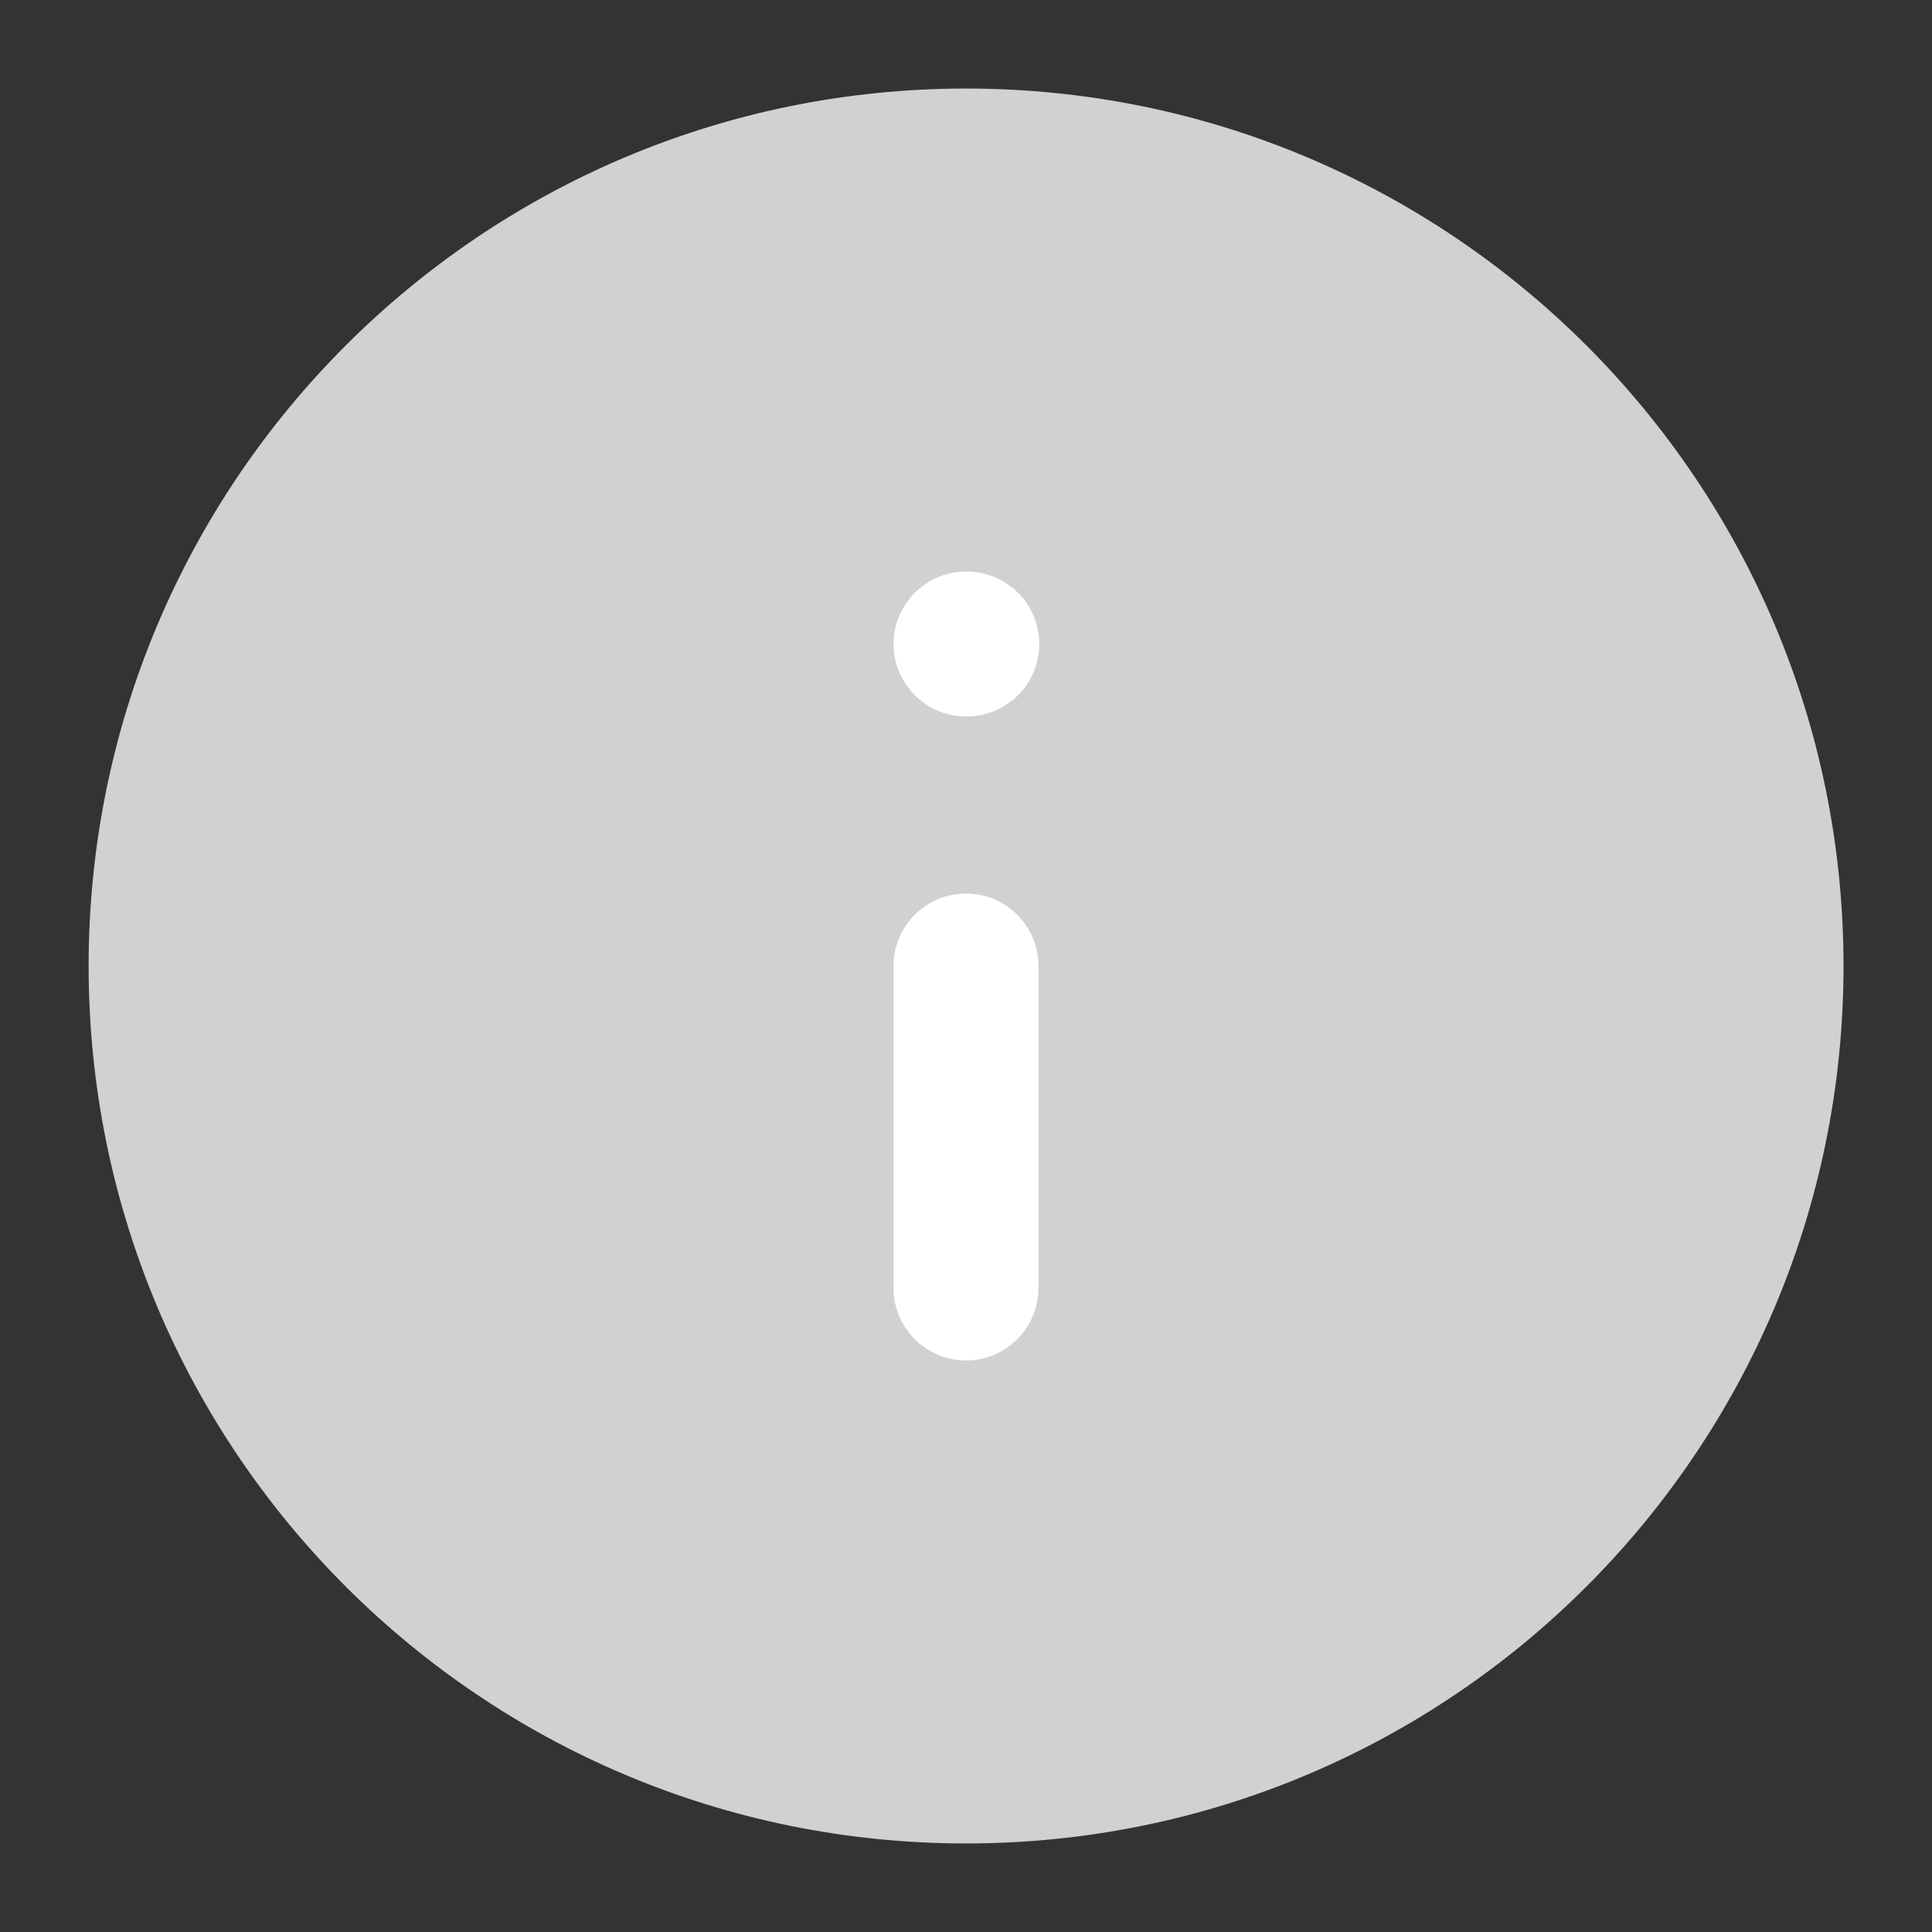
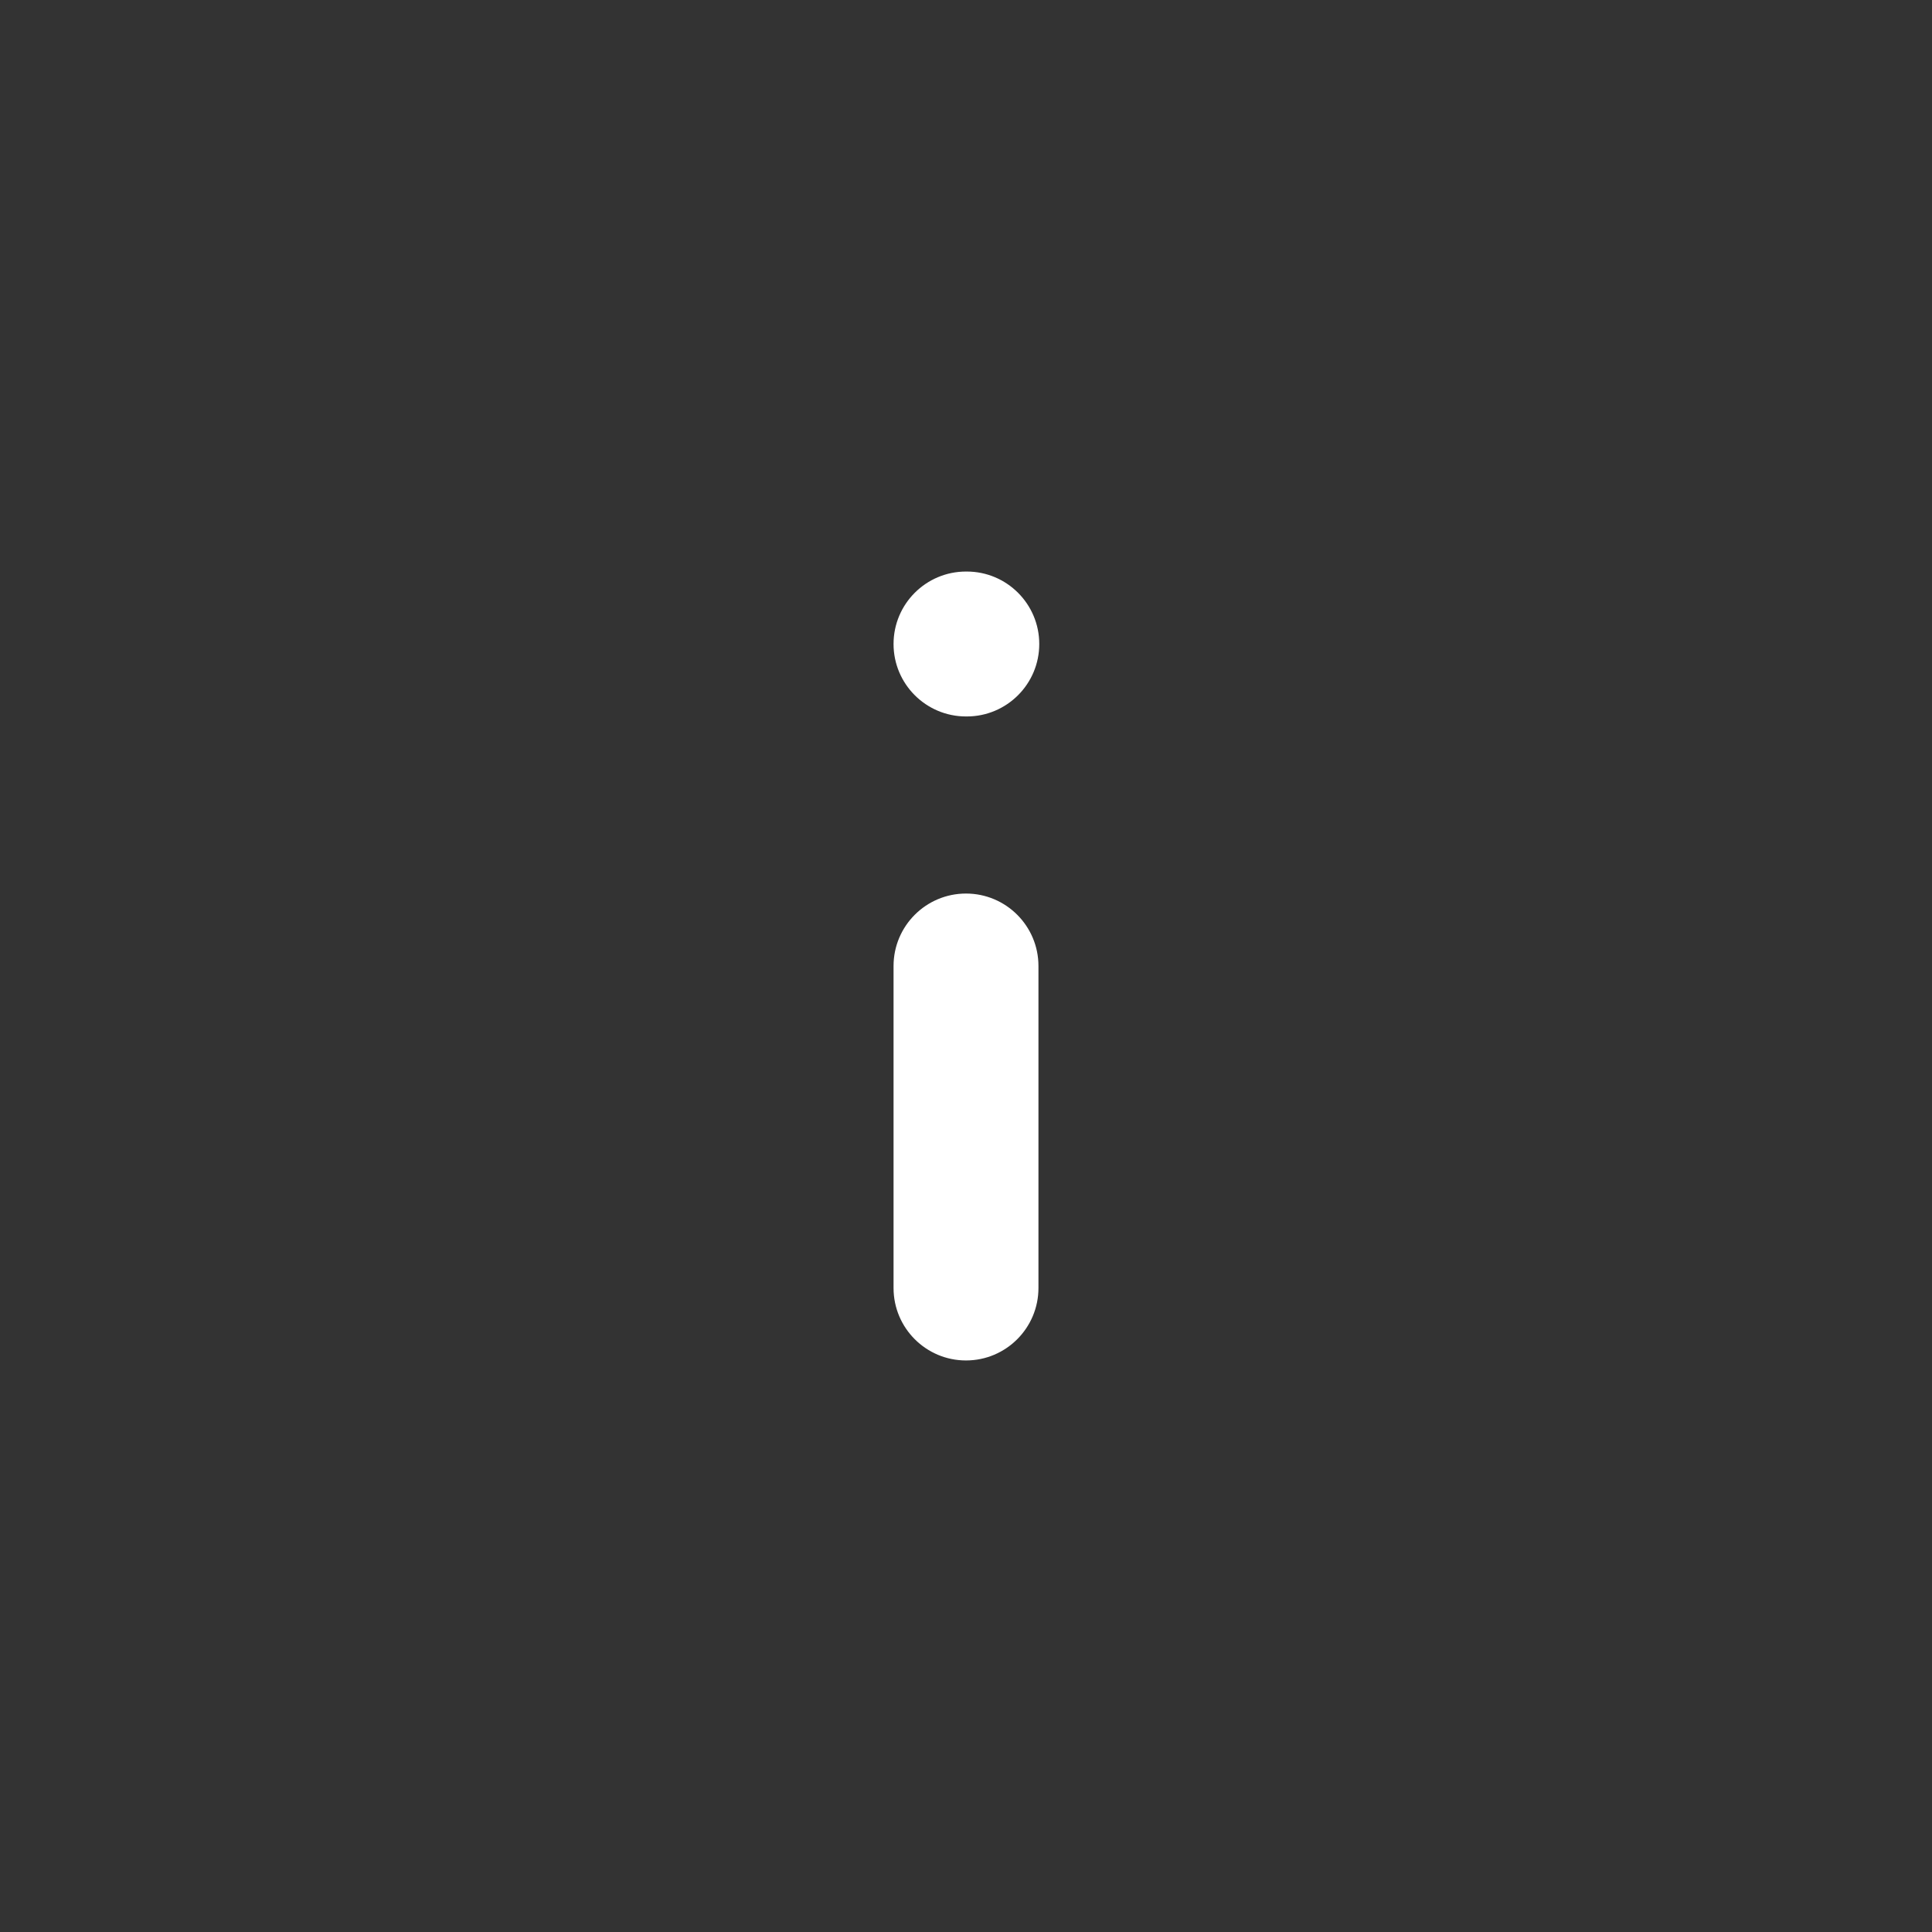
<svg xmlns="http://www.w3.org/2000/svg" width="24" height="24" viewBox="0 0 24 24" fill="none">
  <rect x="0" y="0" width="24" height="24" fill="#333333" stroke="none" />
-   <path d="M12.001 1.1C18.021 1.1 22.901 5.98 22.901 12C22.901 18.02 18.021 22.9 12.001 22.9C5.981 22.9 1.101 18.02 1.101 12C1.101 5.98 5.981 1.1 12.001 1.1Z" fill="#D1D1D2" />
  <path d="M12 11.1C12.497 11.1 12.9 11.503 12.9 12V16C12.9 16.497 12.497 16.9 12 16.9C11.503 16.9 11.1 16.497 11.1 16V12C11.1 11.503 11.503 11.1 12 11.1ZM12.01 7.1C12.507 7.1 12.91 7.503 12.91 8C12.91 8.497 12.507 8.9 12.01 8.9H12C11.503 8.9 11.1 8.497 11.1 8C11.1 7.503 11.503 7.1 12 7.1H12.01Z" fill="white" />
</svg>